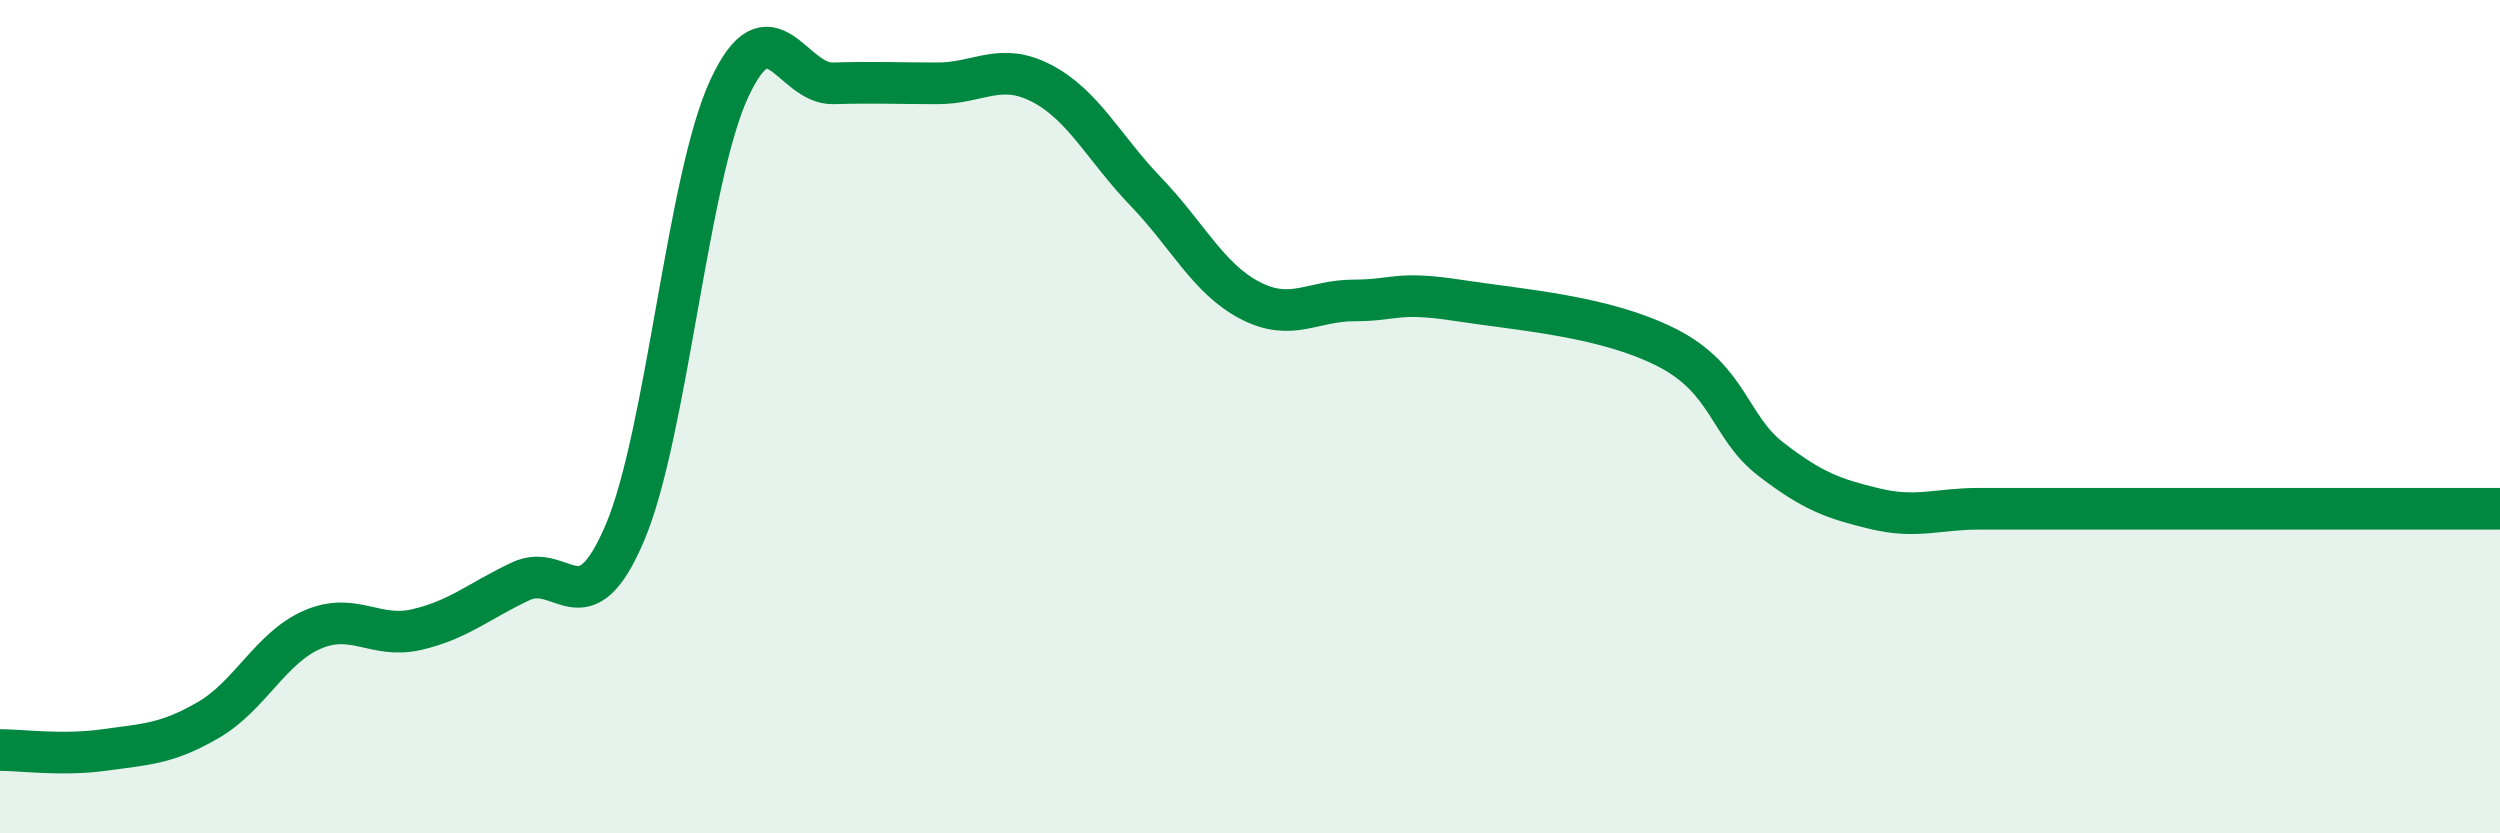
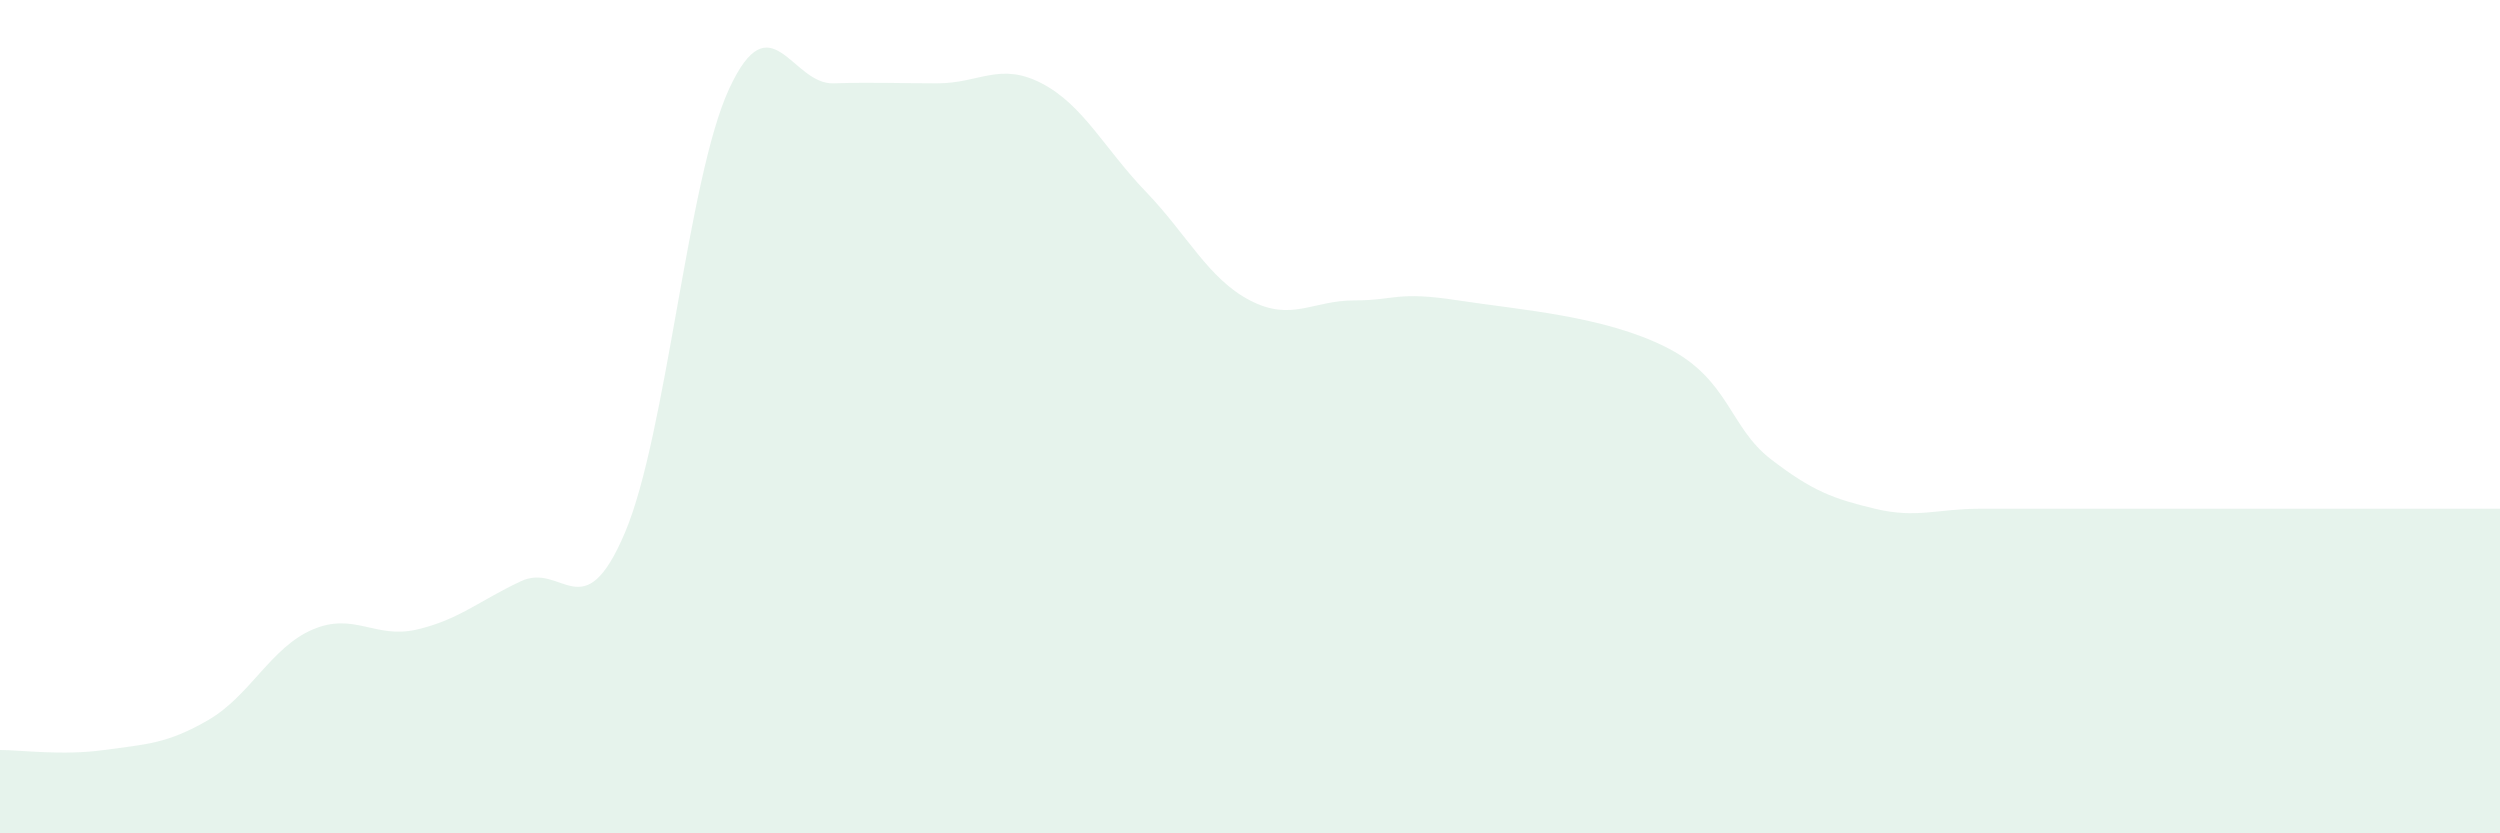
<svg xmlns="http://www.w3.org/2000/svg" width="60" height="20" viewBox="0 0 60 20">
  <path d="M 0,18 C 0.5,18 1.5,18.14 2.5,18 C 3.5,17.86 4,17.86 5,17.28 C 6,16.7 6.5,15.54 7.5,15.11 C 8.5,14.68 9,15.34 10,15.11 C 11,14.88 11.5,14.42 12.5,13.95 C 13.5,13.48 14,15.14 15,12.78 C 16,10.42 16.5,4.29 17.5,2.13 C 18.5,-0.03 19,2.03 20,2 C 21,1.97 21.5,2 22.5,2 C 23.5,2 24,1.48 25,2 C 26,2.52 26.5,3.56 27.5,4.6 C 28.5,5.64 29,6.69 30,7.21 C 31,7.73 31.5,7.21 32.5,7.21 C 33.5,7.21 33.5,6.98 35,7.21 C 36.5,7.44 38.5,7.58 40,8.34 C 41.5,9.1 41.5,10.25 42.5,11.02 C 43.5,11.79 44,11.97 45,12.21 C 46,12.45 46.5,12.21 47.5,12.21 C 48.5,12.21 49,12.21 50,12.21 C 51,12.21 51.5,12.21 52.5,12.21 C 53.5,12.21 53.5,12.21 55,12.21 C 56.5,12.21 59,12.21 60,12.21L60 20L0 20Z" fill="#008740" opacity="0.1" stroke-linecap="round" stroke-linejoin="round" />
-   <path d="M 0,18 C 0.5,18 1.5,18.14 2.5,18 C 3.5,17.86 4,17.86 5,17.28 C 6,16.7 6.5,15.54 7.5,15.11 C 8.5,14.68 9,15.34 10,15.11 C 11,14.88 11.5,14.42 12.5,13.95 C 13.5,13.48 14,15.14 15,12.78 C 16,10.42 16.5,4.29 17.5,2.13 C 18.5,-0.03 19,2.03 20,2 C 21,1.97 21.5,2 22.5,2 C 23.5,2 24,1.48 25,2 C 26,2.52 26.5,3.56 27.5,4.6 C 28.5,5.64 29,6.69 30,7.21 C 31,7.73 31.5,7.21 32.5,7.21 C 33.5,7.21 33.5,6.98 35,7.21 C 36.5,7.44 38.5,7.58 40,8.34 C 41.5,9.1 41.5,10.25 42.5,11.02 C 43.5,11.79 44,11.97 45,12.21 C 46,12.45 46.5,12.21 47.5,12.21 C 48.5,12.21 49,12.21 50,12.21 C 51,12.21 51.5,12.21 52.5,12.21 C 53.5,12.21 53.5,12.21 55,12.21 C 56.5,12.21 59,12.21 60,12.21" stroke="#008740" stroke-width="1" fill="none" stroke-linecap="round" stroke-linejoin="round" />
</svg>